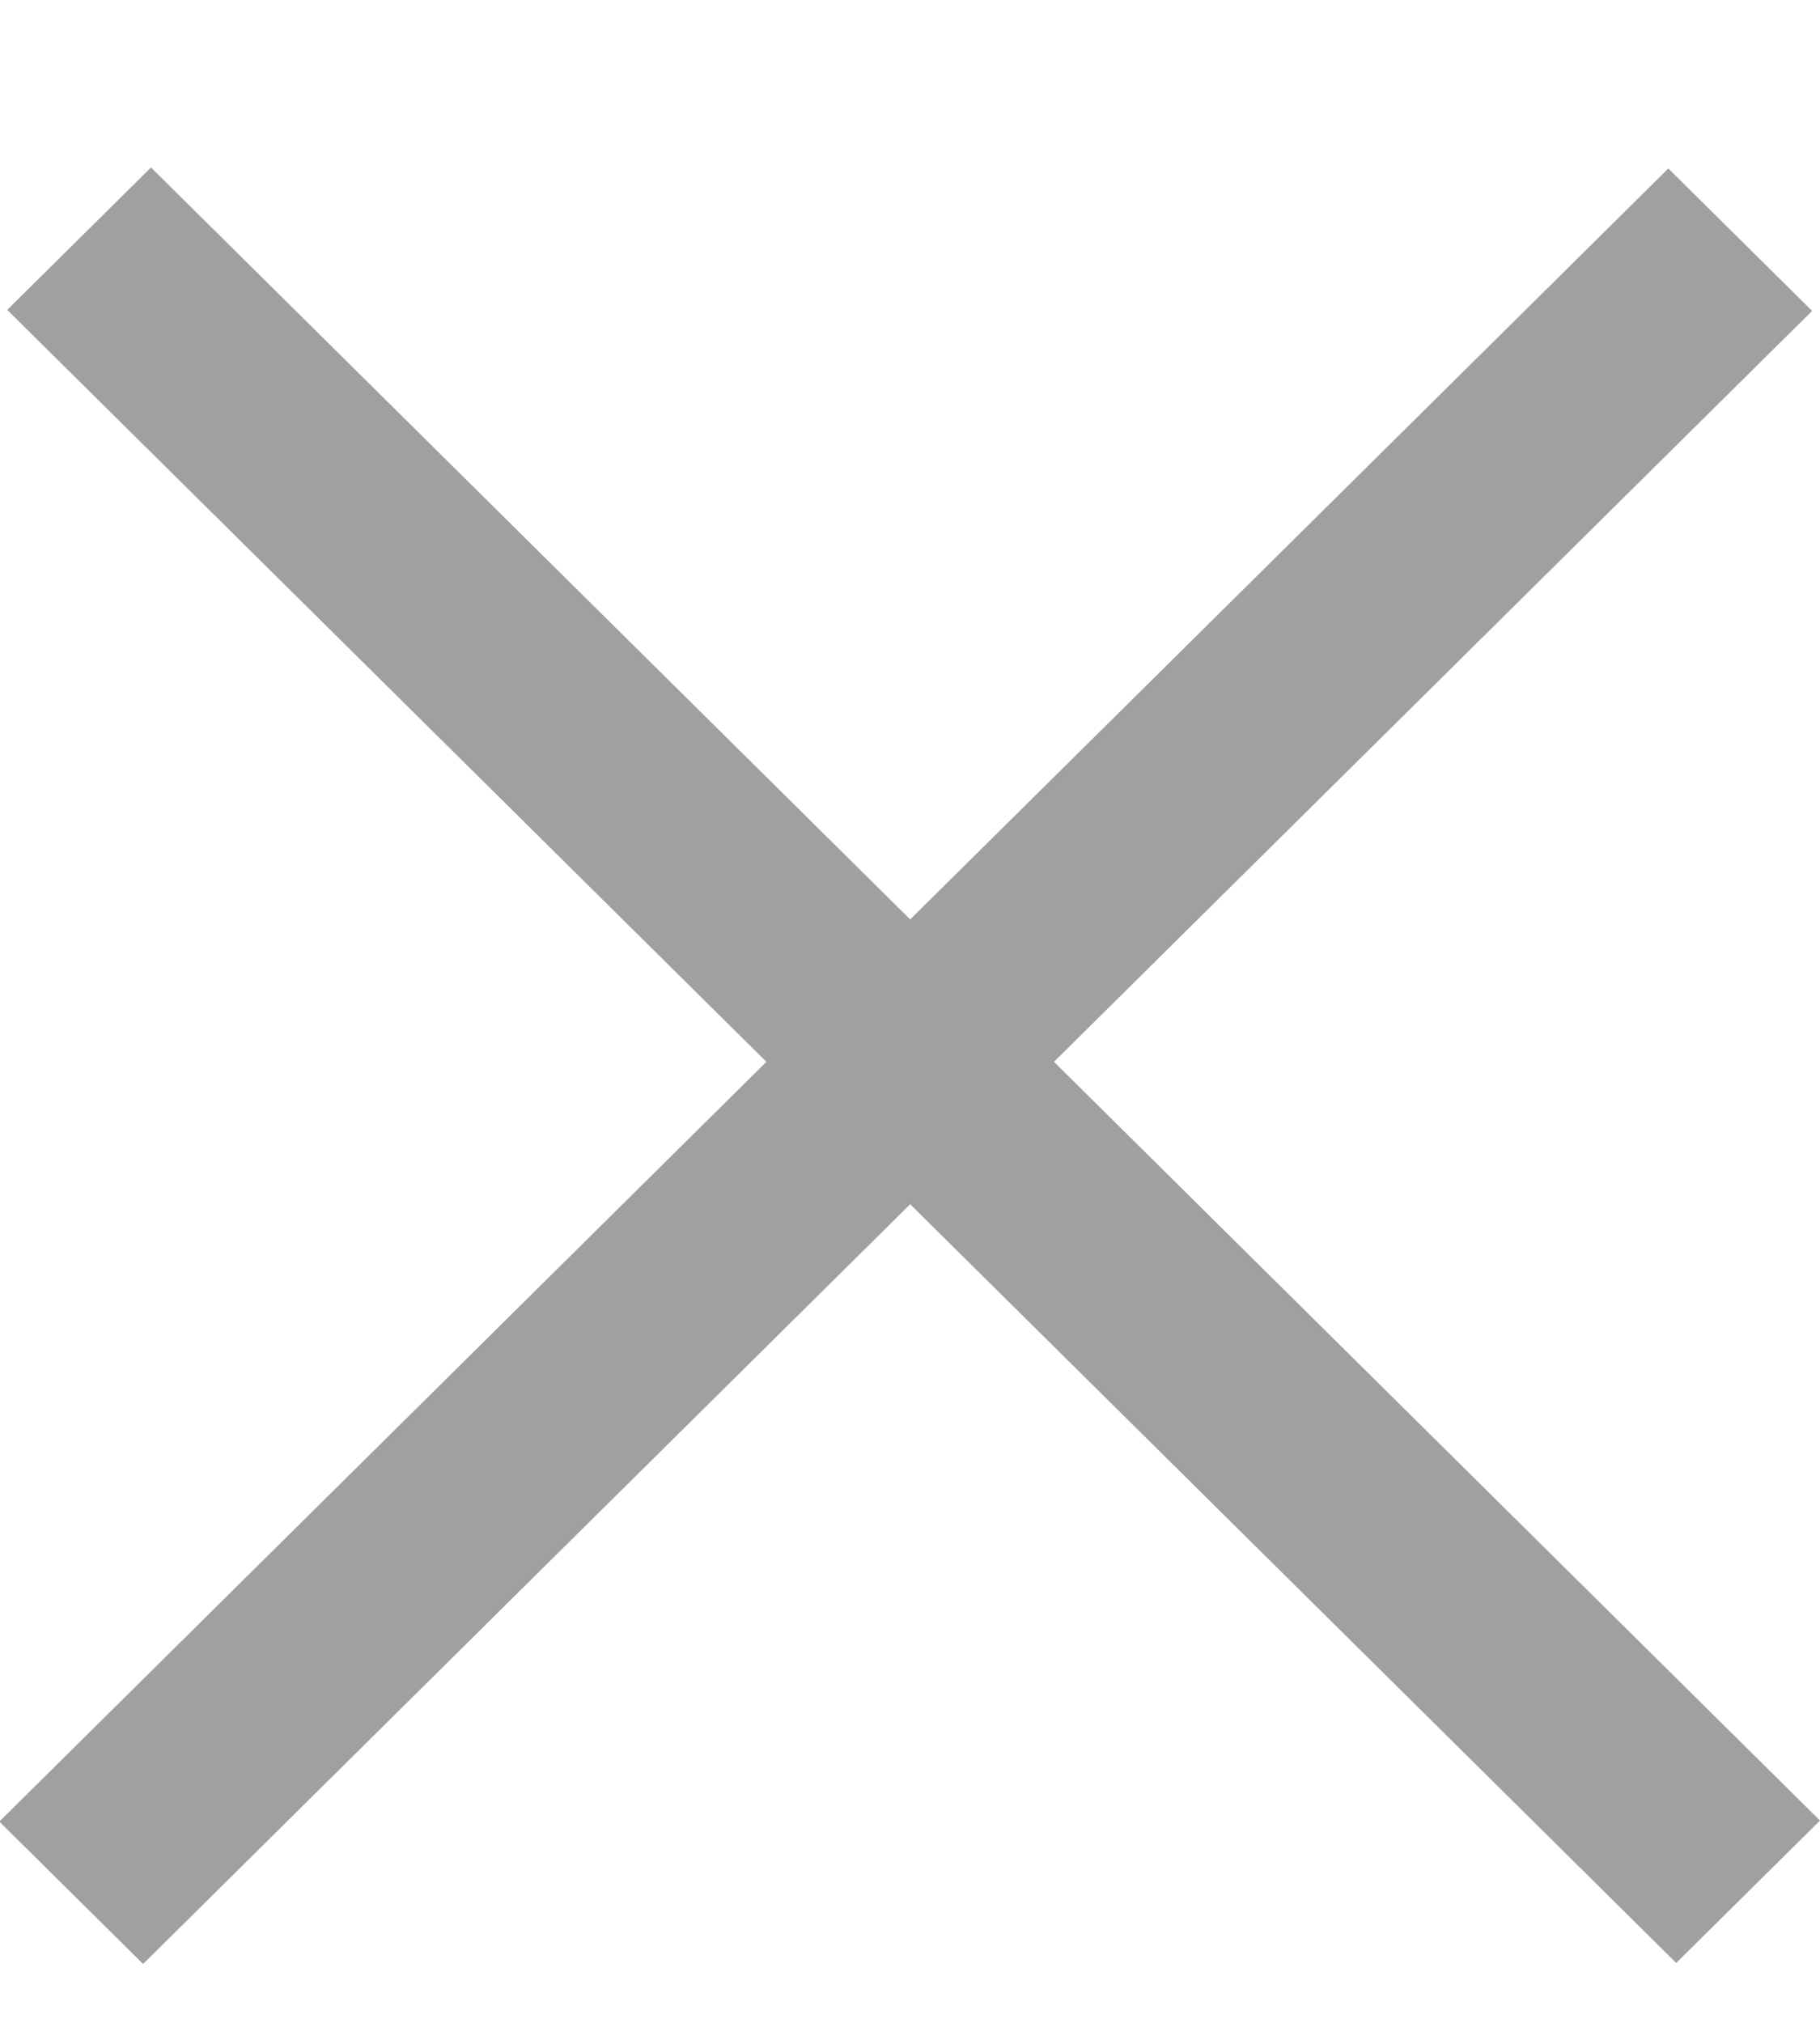
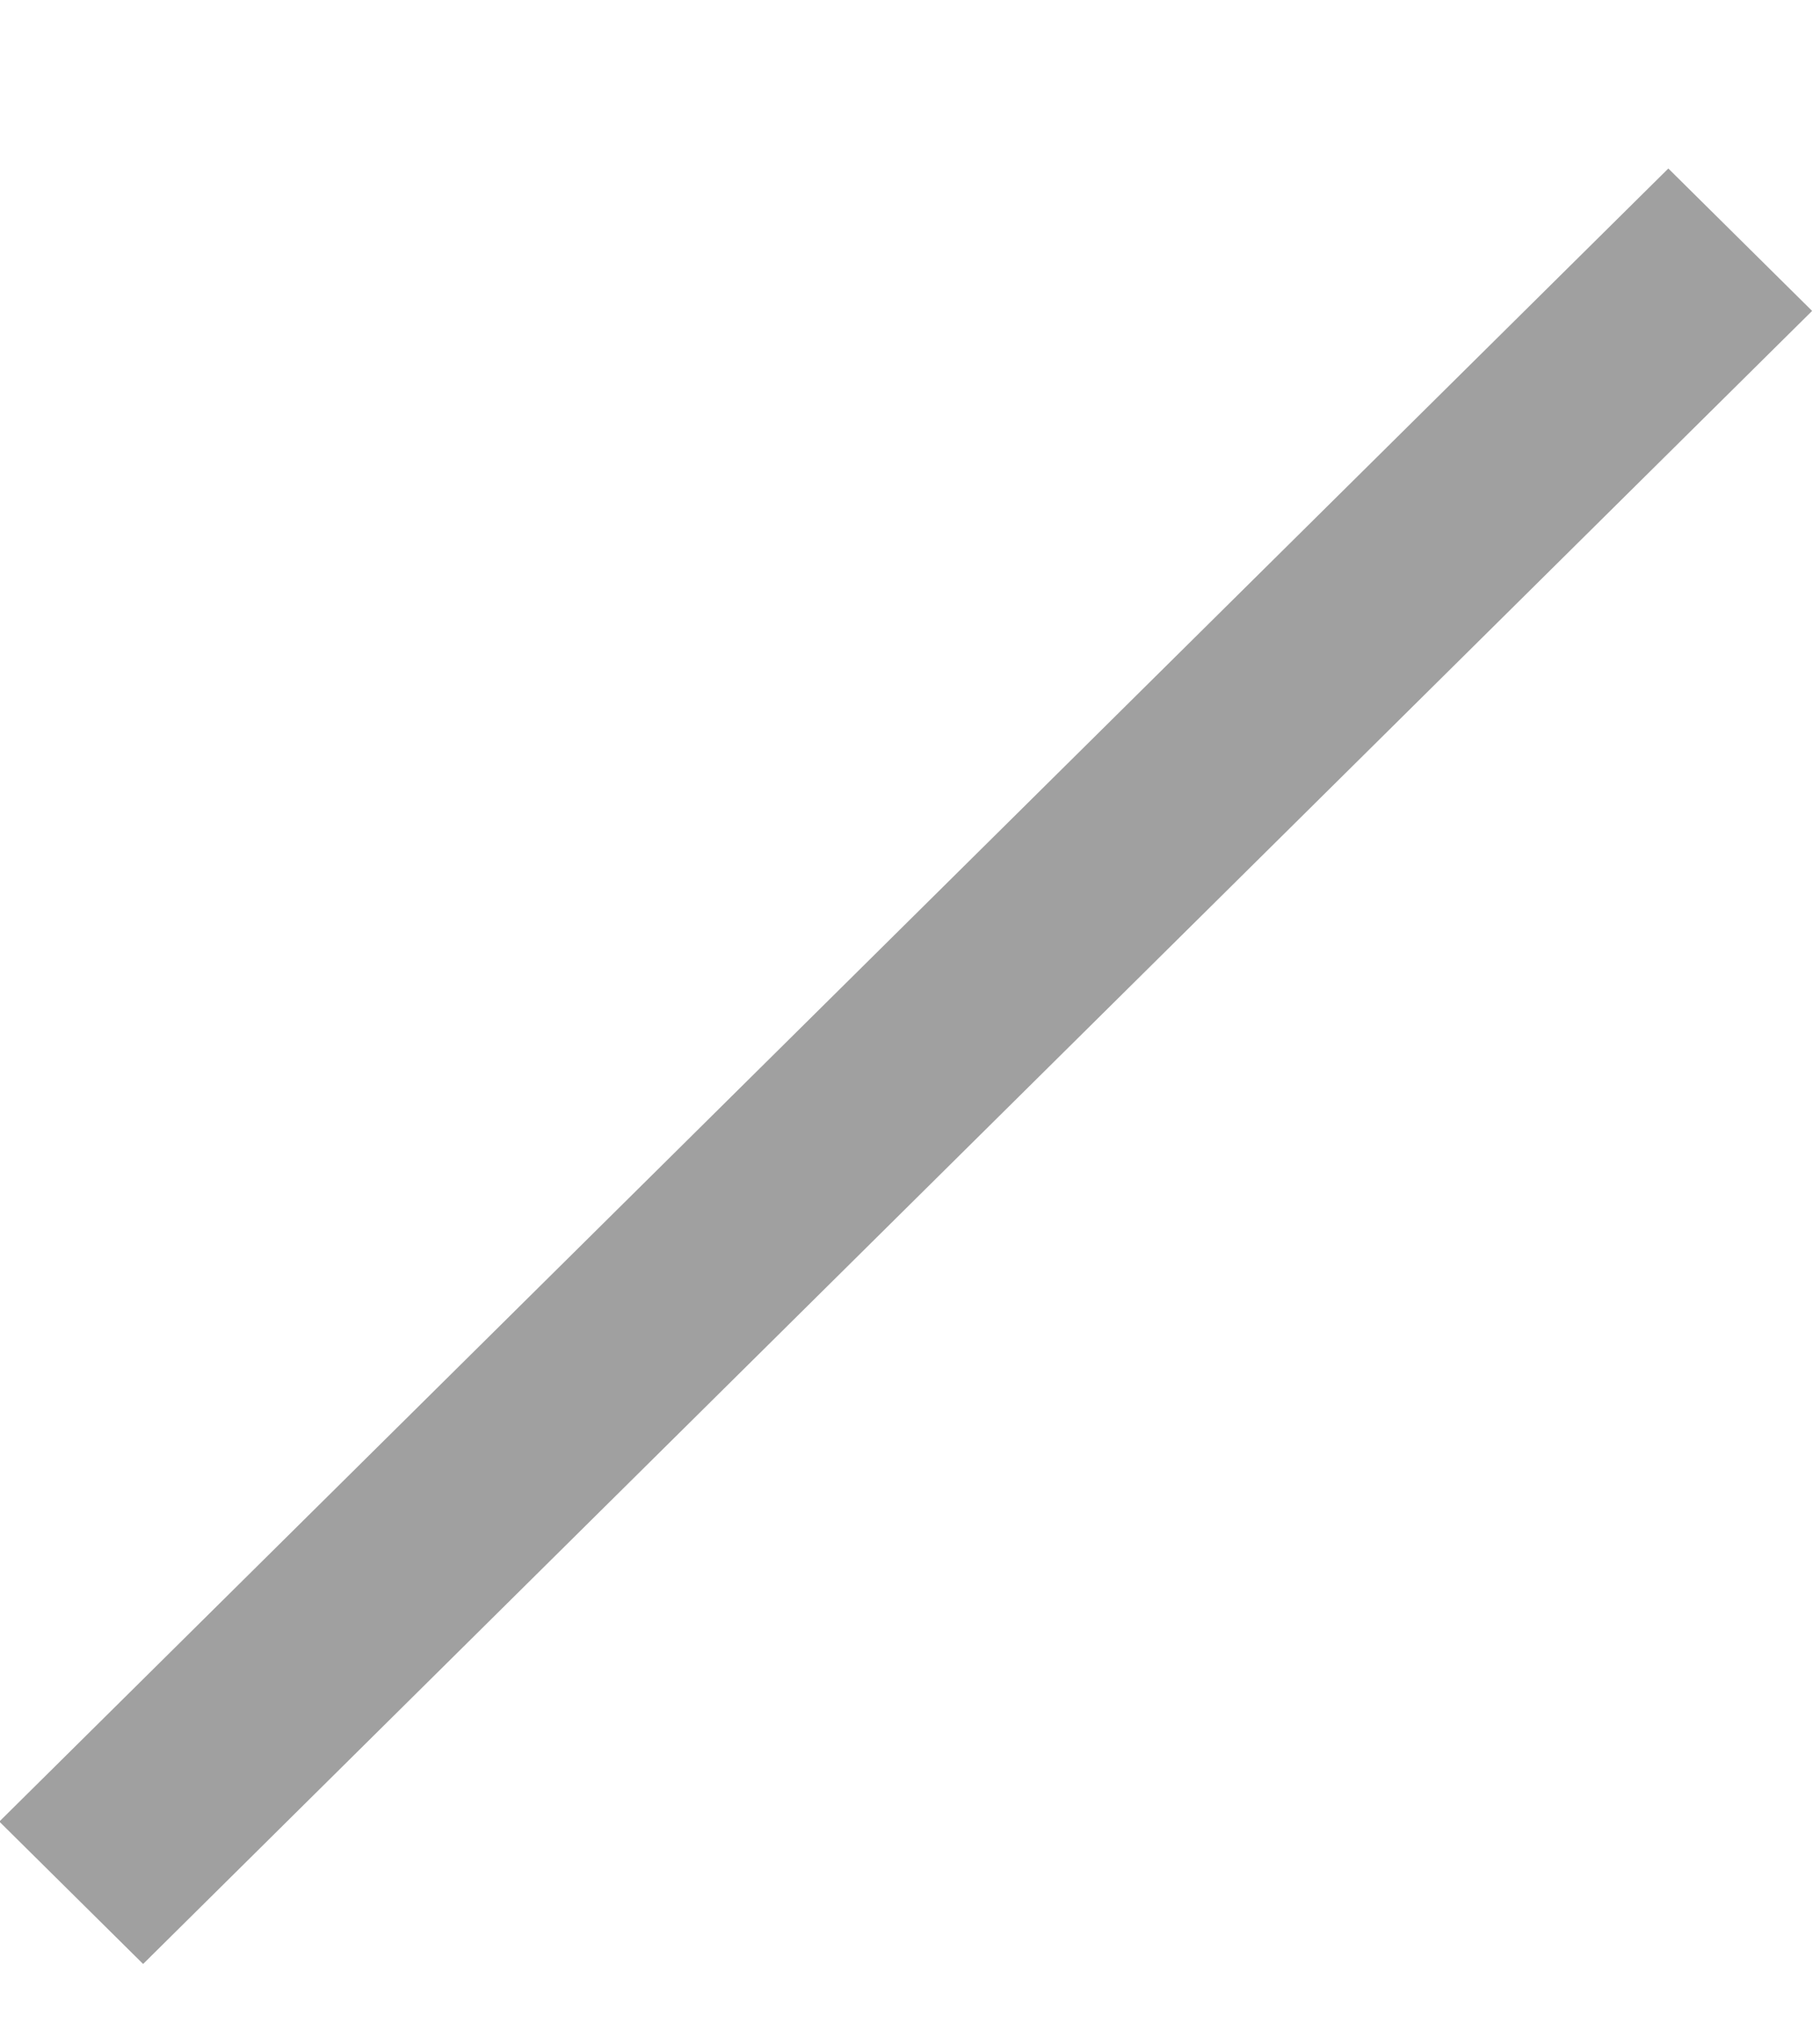
<svg xmlns="http://www.w3.org/2000/svg" width="9" height="10" viewBox="0 0 9 10" fill="none">
  <line y1="-0.5" x2="11.608" y2="-0.5" transform="matrix(-0.711 0.704 -0.711 -0.704 8.25 0.833)" stroke="#A0A0A0" />
-   <line y1="-0.5" x2="11.608" y2="-0.5" transform="matrix(-0.711 -0.704 0.711 -0.704 9 9)" stroke="#A0A0A0" />
</svg>